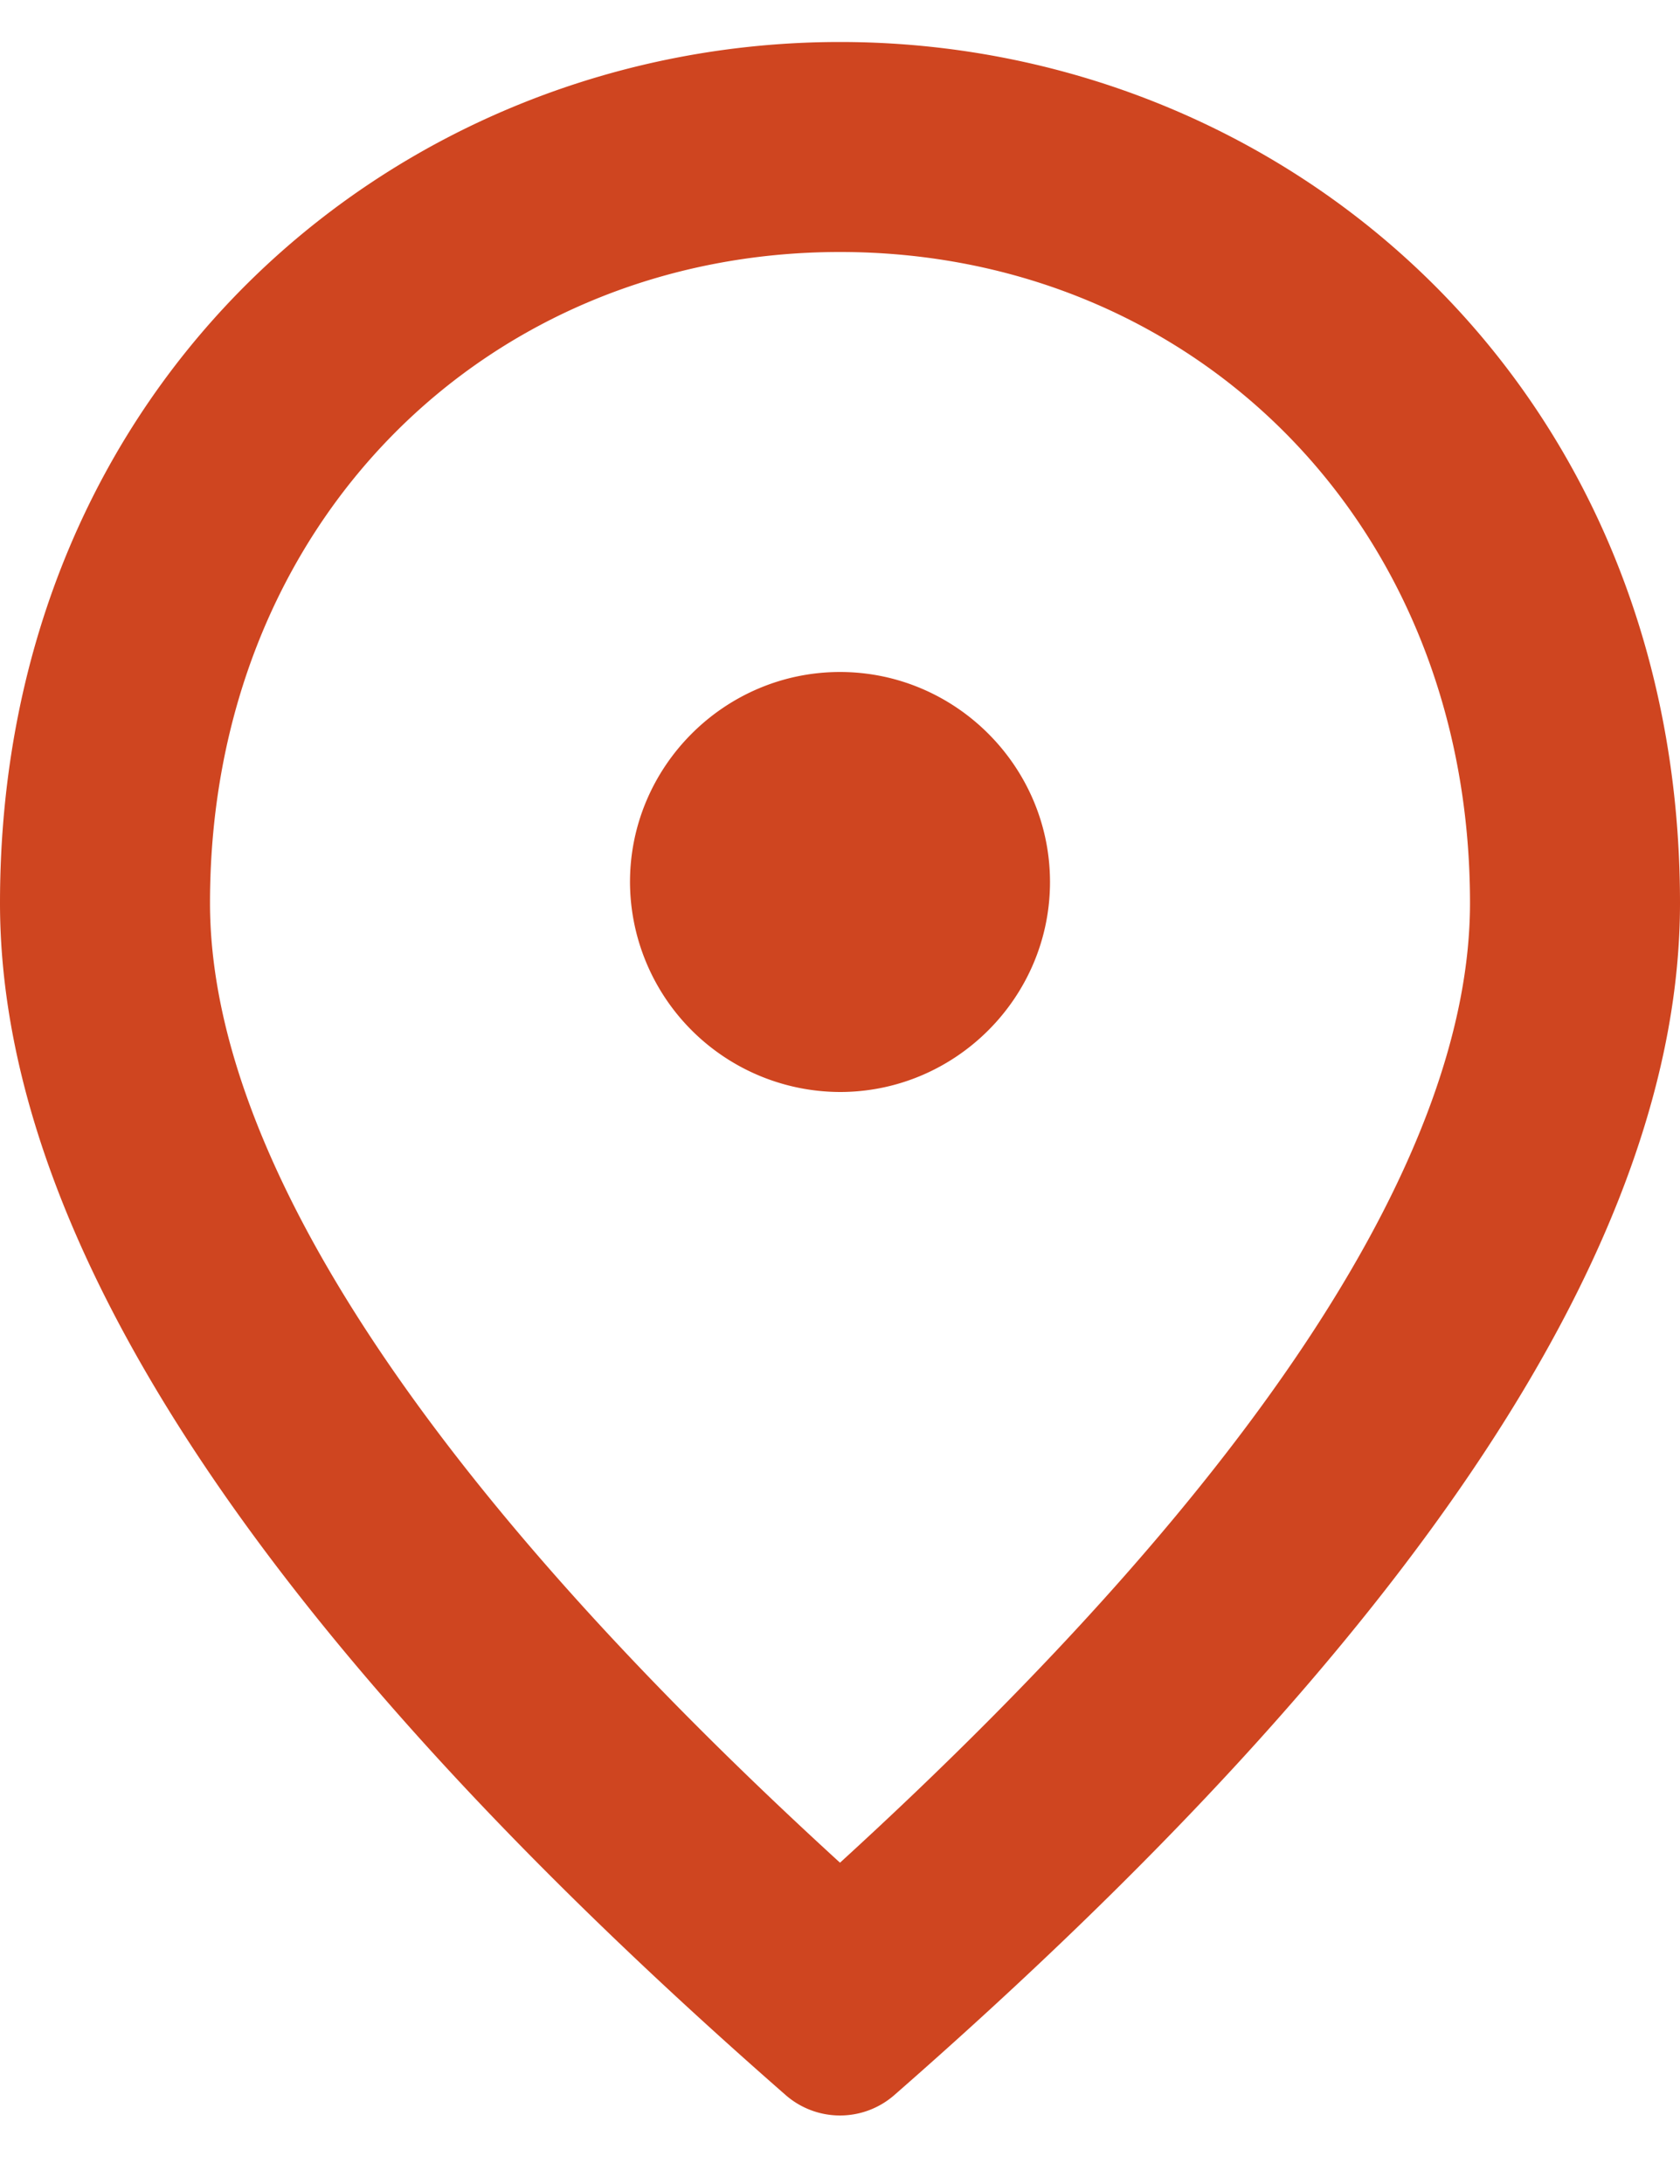
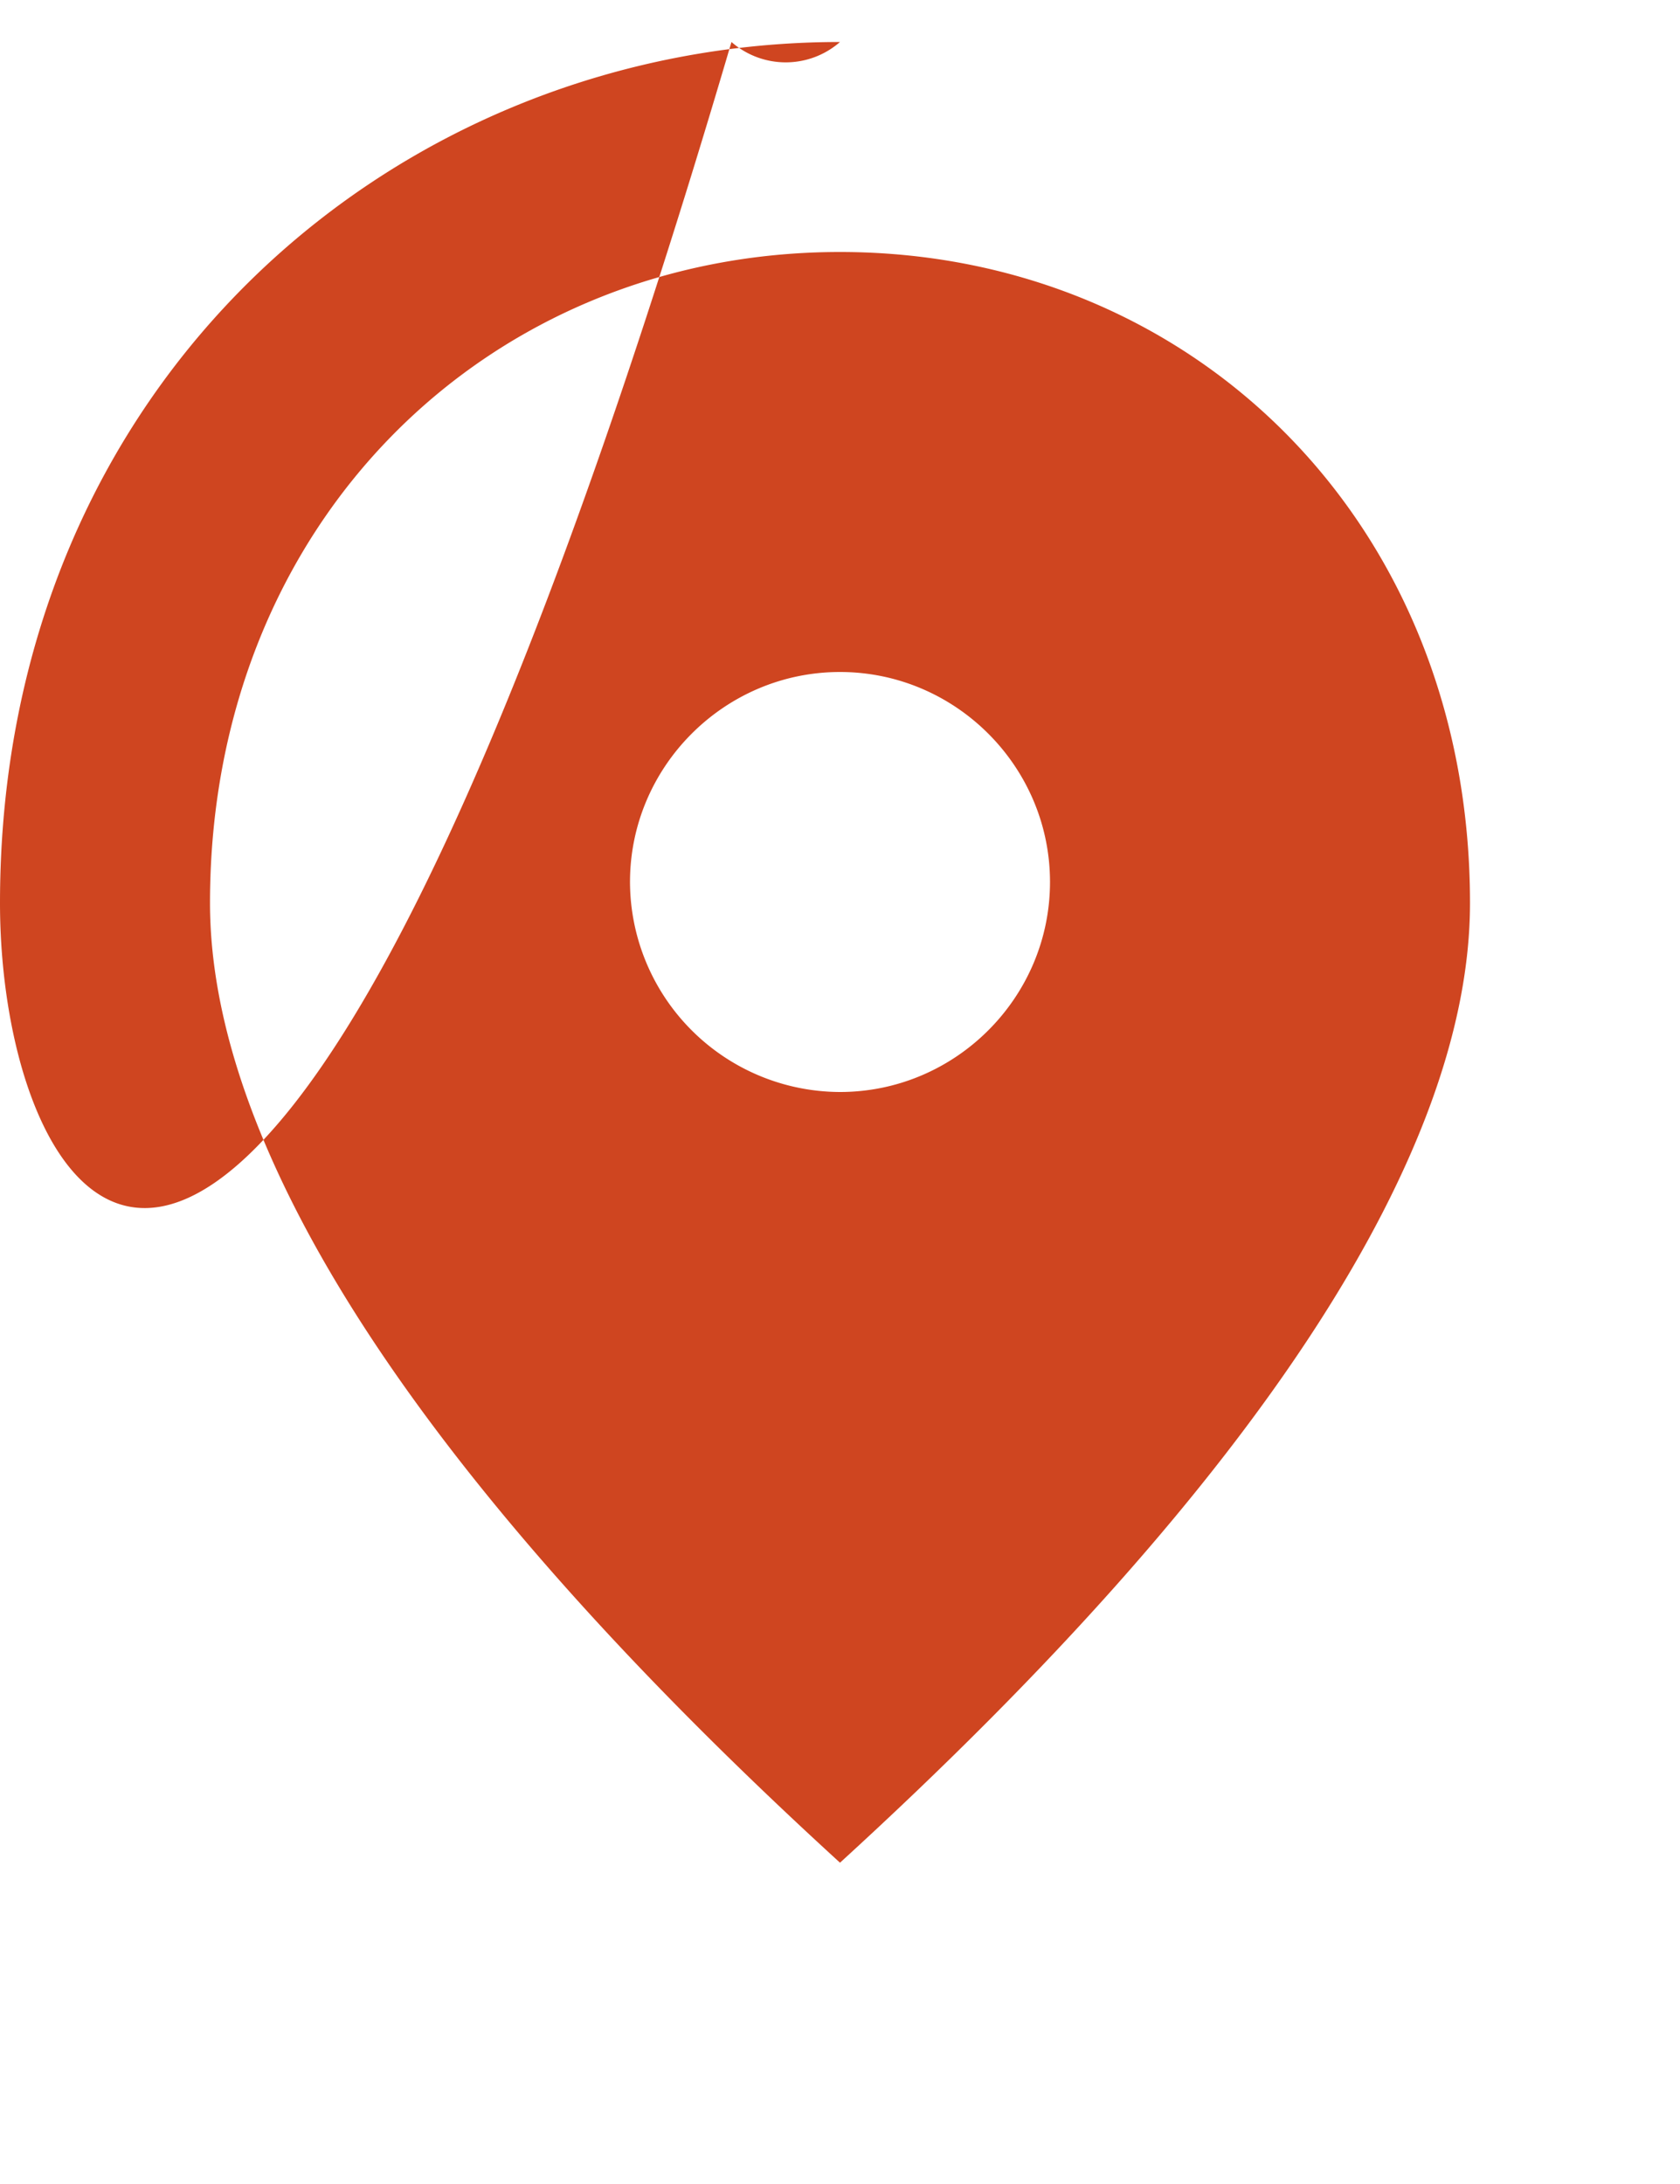
<svg xmlns="http://www.w3.org/2000/svg" width="20" height="26" viewBox="0 0 20 26" fill="none">
-   <path d="M10 13a2.507 2.507 0 01-2.5-2.5C7.5 9.125 8.625 8 10 8s2.5 1.125 2.5 2.5S11.375 13 10 13zm7.5-2.25C17.5 6.213 14.187 3 10 3c-4.188 0-7.5 3.213-7.5 7.75 0 2.925 2.438 6.8 7.5 11.425 5.063-4.625 7.5-8.5 7.5-11.425zM10 .5c5.25 0 10 4.025 10 10.25 0 4.014-3.122 8.74-9.354 14.192a.982.982 0 01-1.292 0C3.122 19.49 0 14.764 0 10.75 0 4.525 4.75.5 10 .5z" fill="#CF4520" />
+   <path d="M10 13a2.507 2.507 0 01-2.5-2.5C7.5 9.125 8.625 8 10 8s2.5 1.125 2.5 2.5S11.375 13 10 13zm7.5-2.25C17.5 6.213 14.187 3 10 3c-4.188 0-7.5 3.213-7.5 7.75 0 2.925 2.438 6.8 7.5 11.425 5.063-4.625 7.5-8.5 7.5-11.425zM10 .5a.982.982 0 01-1.292 0C3.122 19.49 0 14.764 0 10.75 0 4.525 4.75.5 10 .5z" fill="#CF4520" />
</svg>